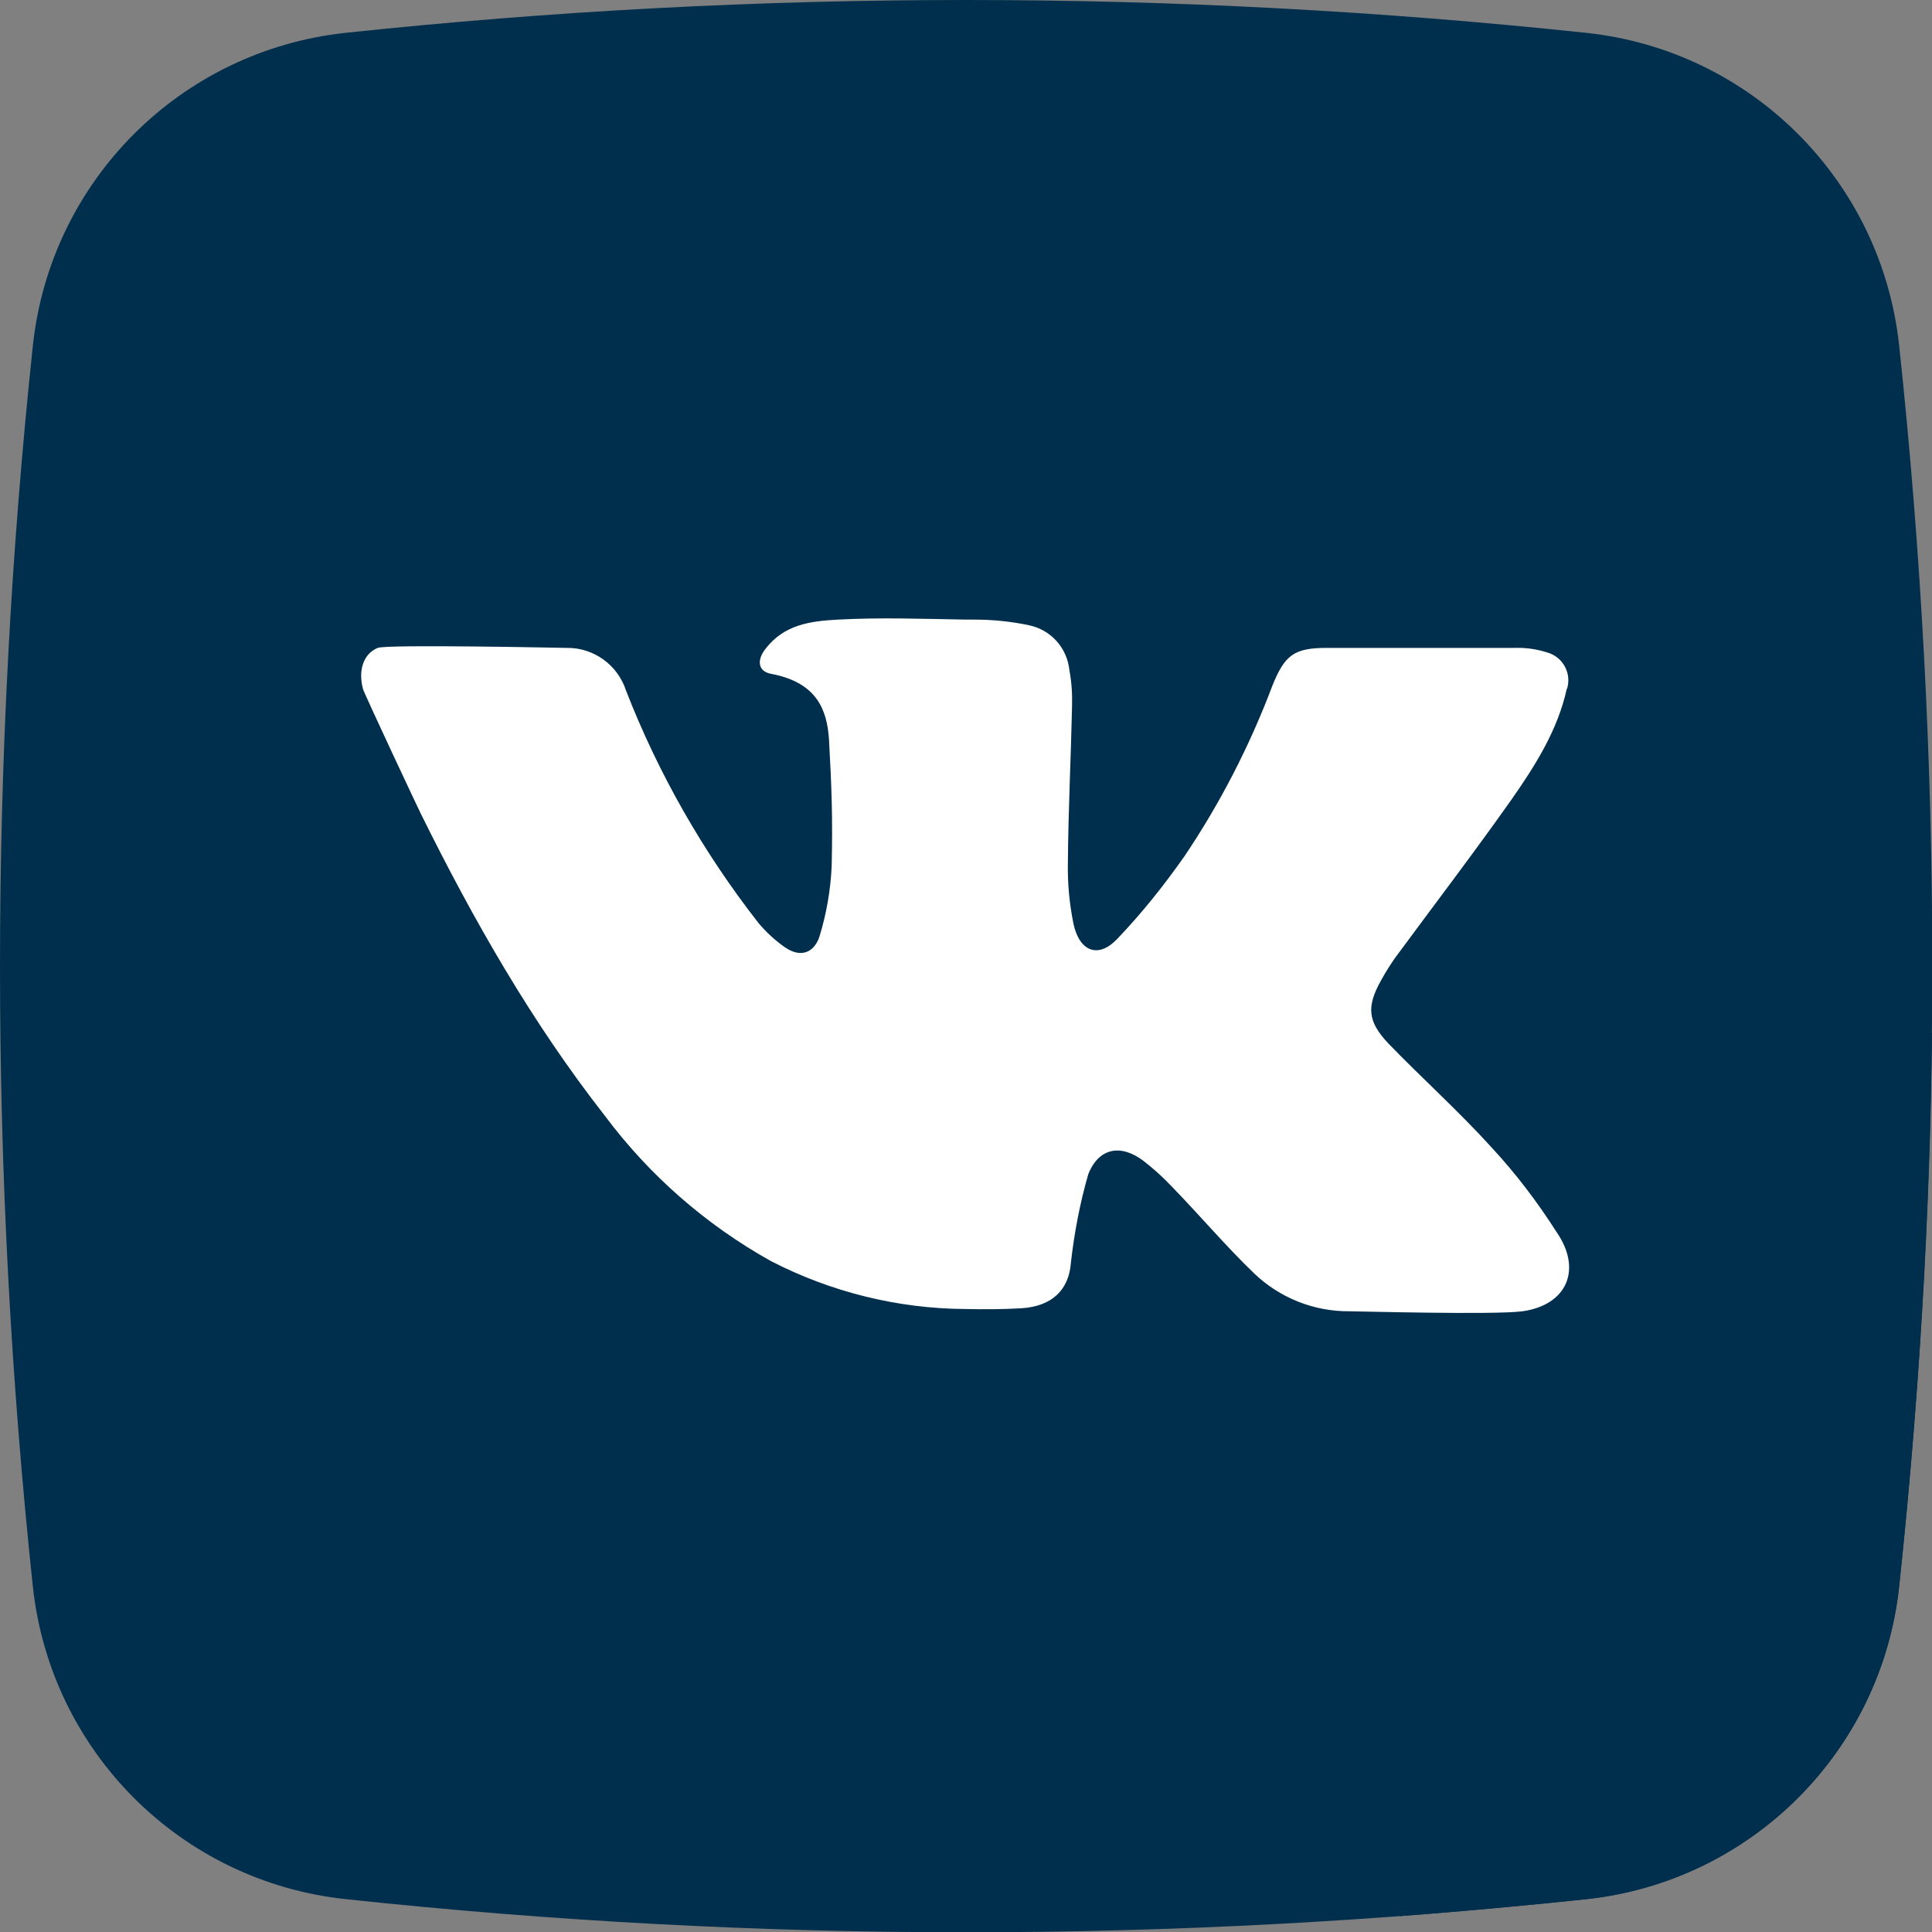
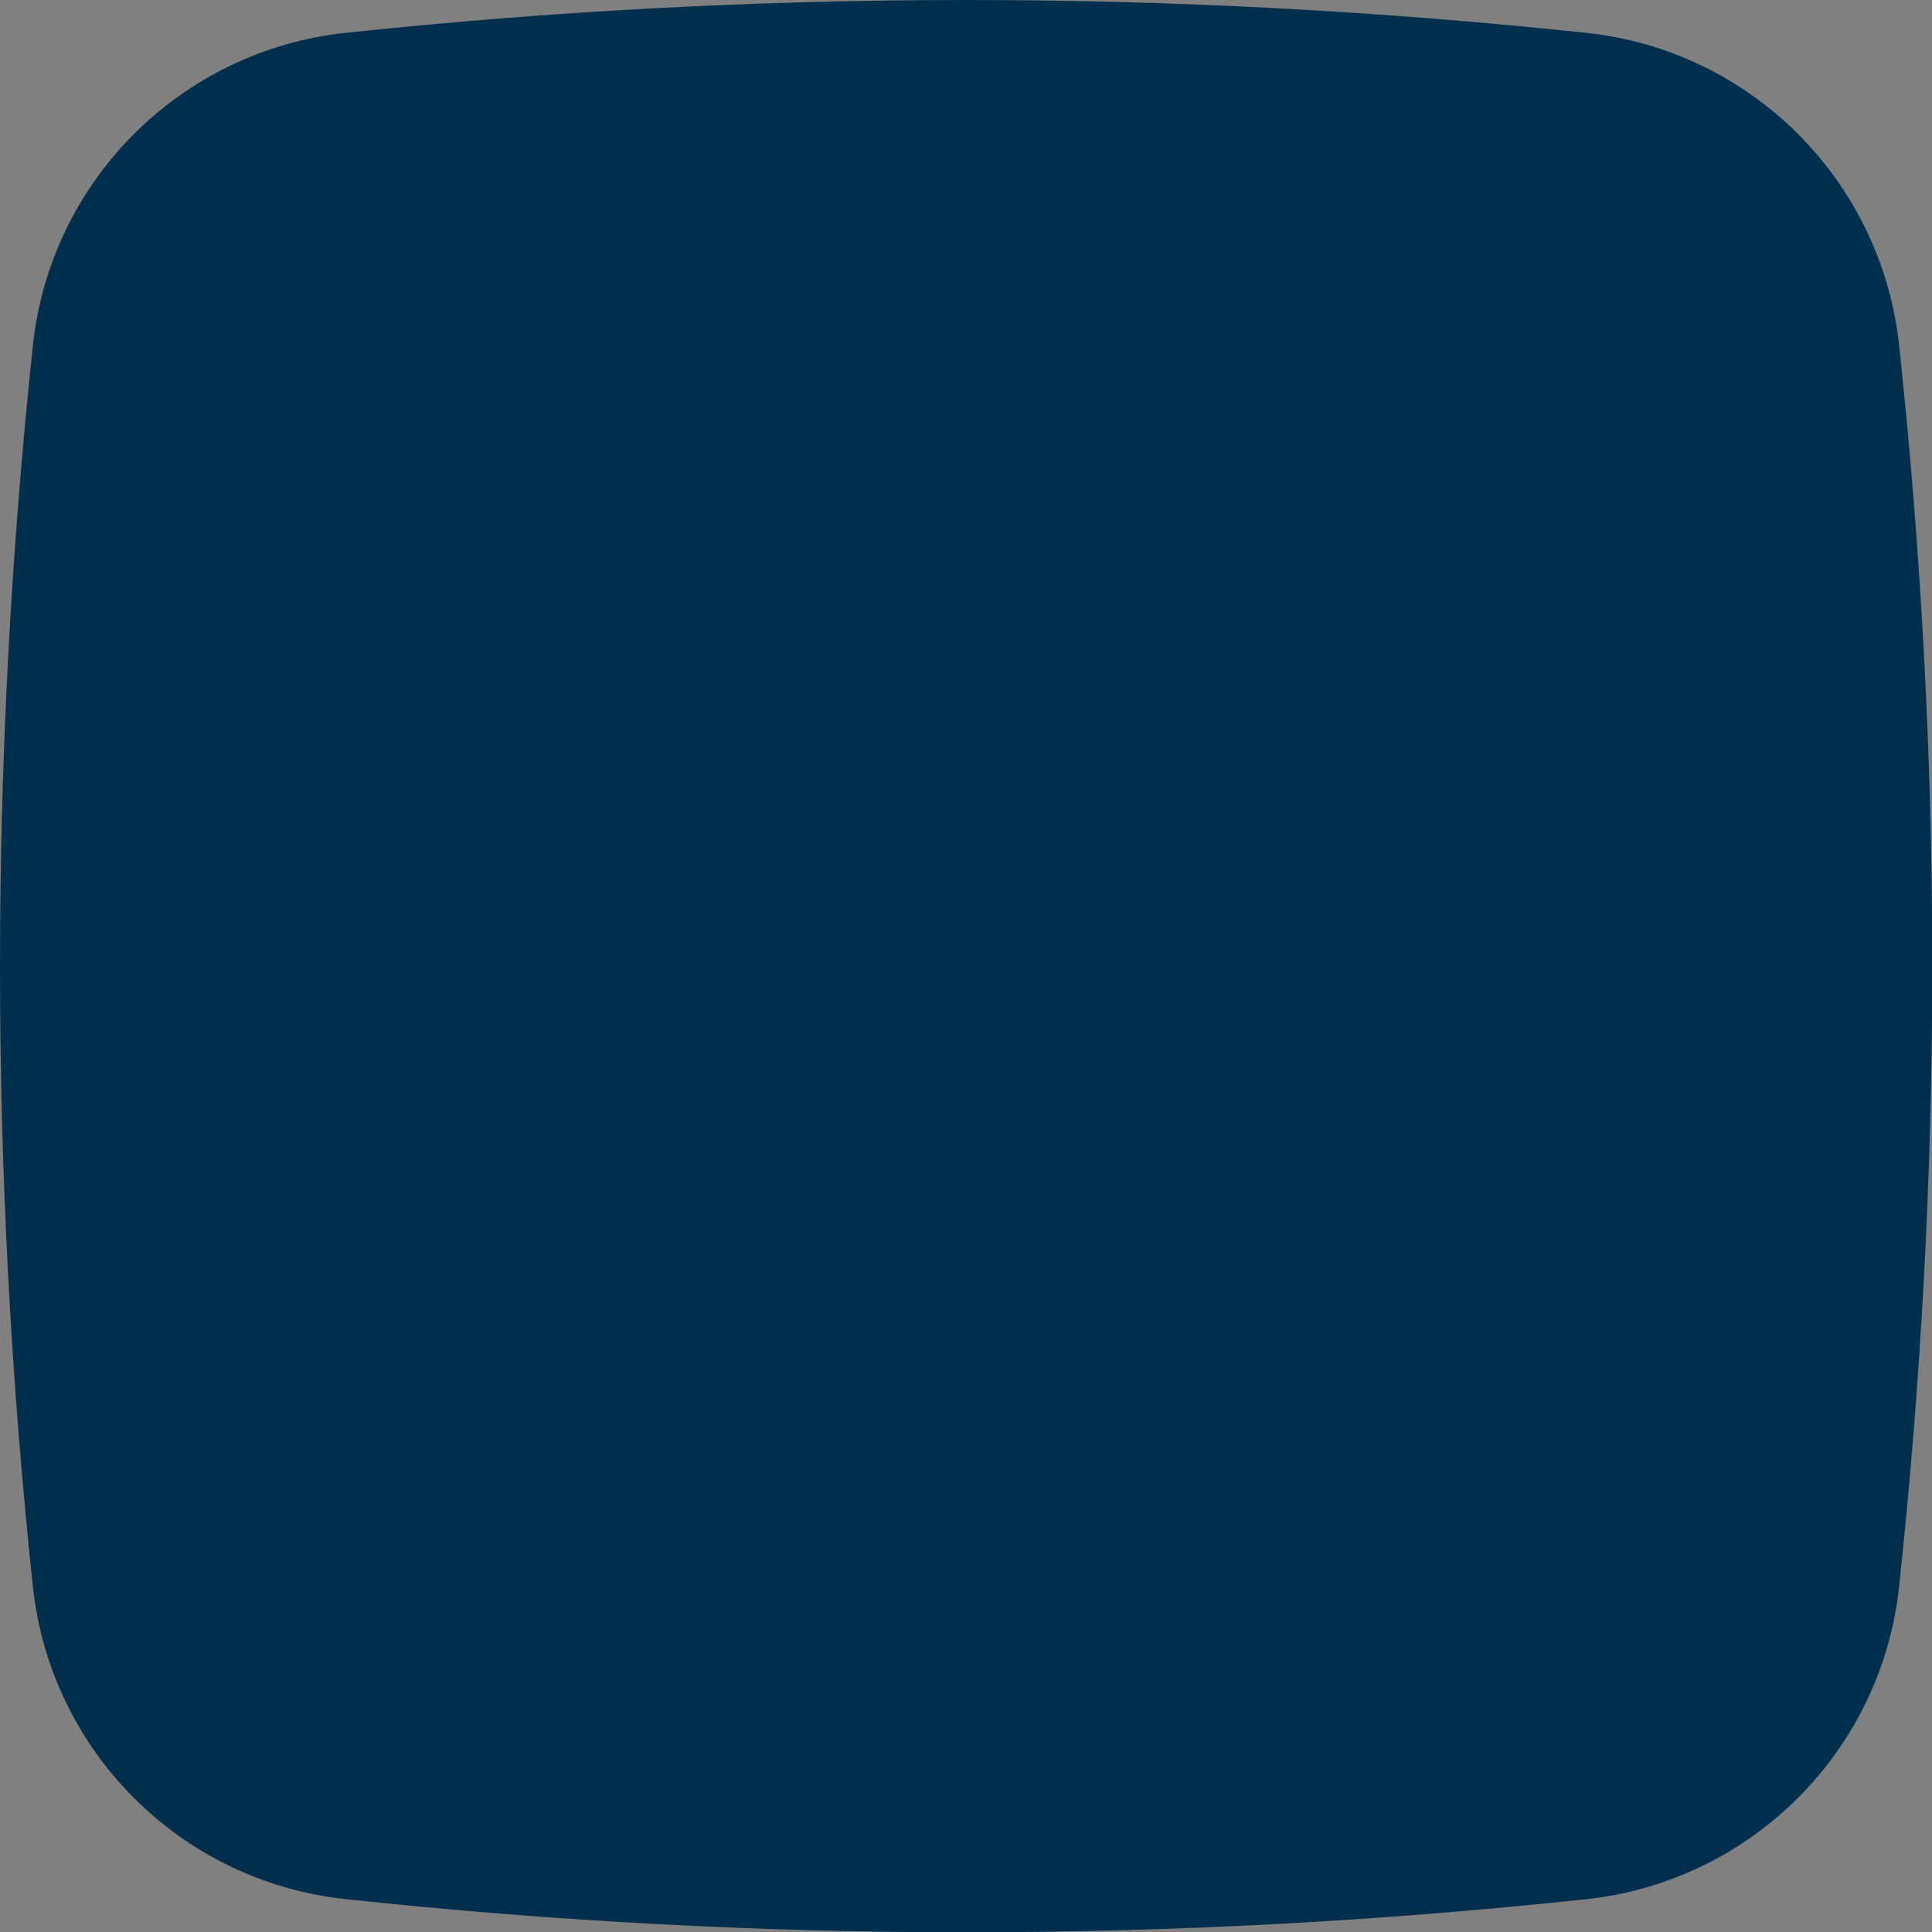
<svg xmlns="http://www.w3.org/2000/svg" version="1.1" id="Слой_1" x="0px" y="0px" viewBox="0 0 512 512" style="enable-background:new 0 0 512 512;" xml:space="preserve">
  <rect x="0" y="0" width="512" height="512" fill="#808080" stroke="none" />
  <style type="text/css">
	.st0{fill:#002F4D;}
	.st1{fill:#FFFFFF;}
</style>
  <g id="Layer_2">
    <g id="_19.vk">
      <path id="background" class="st0" d="M420.4,503.3c-109.3,11.7-219.5,11.7-328.7,0c-43.7-4.6-78.3-39.1-83-82.9    C-2.9,311.2-2.9,201,8.7,91.7c4.6-43.7,39.1-78.3,82.9-83C200.8-2.9,311-2.9,420.3,8.7c43.7,4.6,78.3,39.1,83,82.9    c11.7,109.3,11.7,219.5,0,328.7C498.7,464,464.1,498.6,420.4,503.3L420.4,503.3z" />
-       <path id="shadow" class="st0" d="M512,273.8c-0.5,48.9-3.5,97.8-8.7,146.6c-4.7,43.7-39.2,78.2-82.9,82.9    c-16.4,1.7-32.9,3.2-49.5,4.5L167,303.6l-4.1-126.2l68.9,68.9l46.8-78l67.3,67.3l69.6-58.2L512,273.8z" />
-       <path id="icon" class="st1" d="M403.5,347.5c-7.4,1-43.9,0-45.8,0c-9.4,0.1-18.5-3.5-25.3-10c-7.7-7.4-14.5-15.5-22.1-23.3    c-2.2-2.3-4.6-4.5-7.2-6.5c-6-4.6-11.9-3.6-14.7,3.5c-2.2,7.6-3.7,15.5-4.6,23.4c-0.5,7.2-5,11.6-13.1,12.1    c-5,0.3-9.9,0.3-14.9,0.2c-17.9-0.1-35.6-4.5-51.5-12.7c-17.2-9.6-32.2-22.7-44-38.5c-19.4-24.8-34.9-52-48.8-80.1    c-0.7-1.4-14.9-31.6-15.3-33c-1.3-4.8,0-9.3,3.9-10.9c2.5-1,49.3,0,50.1,0c7.1-0.1,13.5,4.5,15.7,11.3    c8.6,22.1,20.5,42.9,35.1,61.6c2.1,2.5,4.5,4.7,7.1,6.5c3.8,2.6,7.4,1.7,9-2.7c1.9-6.1,3-12.4,3.3-18.8c0.3-12.6,0-20.9-0.7-33.5    c-0.5-8.1-3.3-15.2-15.2-17.5c-3.7-0.6-4-3.7-1.6-6.7c4.9-6.3,11.6-7.3,19.2-7.7c11.2-0.6,22.5-0.2,33.7,0h2.4    c4.9,0,9.8,0.5,14.5,1.5c5.8,1.2,10.1,6,10.7,11.9c0.6,3.2,0.8,6.4,0.7,9.7c-0.3,13.8-1,27.5-1.1,41.3c-0.1,5.5,0.4,10.9,1.5,16.3    c1.6,7.3,6.6,9.2,11.6,3.9c6.5-6.8,12.4-14.2,17.8-21.9c9.5-14.1,17.3-29.3,23.3-45.2c3.3-8.2,5.8-10,14.5-10h49.6    c3-0.1,5.9,0.3,8.7,1.2c4,1.1,6.4,5.2,5.4,9.2c0,0.2-0.1,0.4-0.2,0.5c-2.4,10.9-8.3,20.2-14.5,29.1    c-10.1,14.3-20.7,28.2-31.1,42.3c-1.3,1.9-2.5,3.8-3.6,5.8c-3.9,7-3.6,10.9,2,16.8c9,9.3,18.6,17.9,27.3,27.5    c6.4,6.9,12.1,14.4,17.2,22.4C419.3,336.3,415.4,345.8,403.5,347.5L403.5,347.5z" />
    </g>
  </g>
</svg>